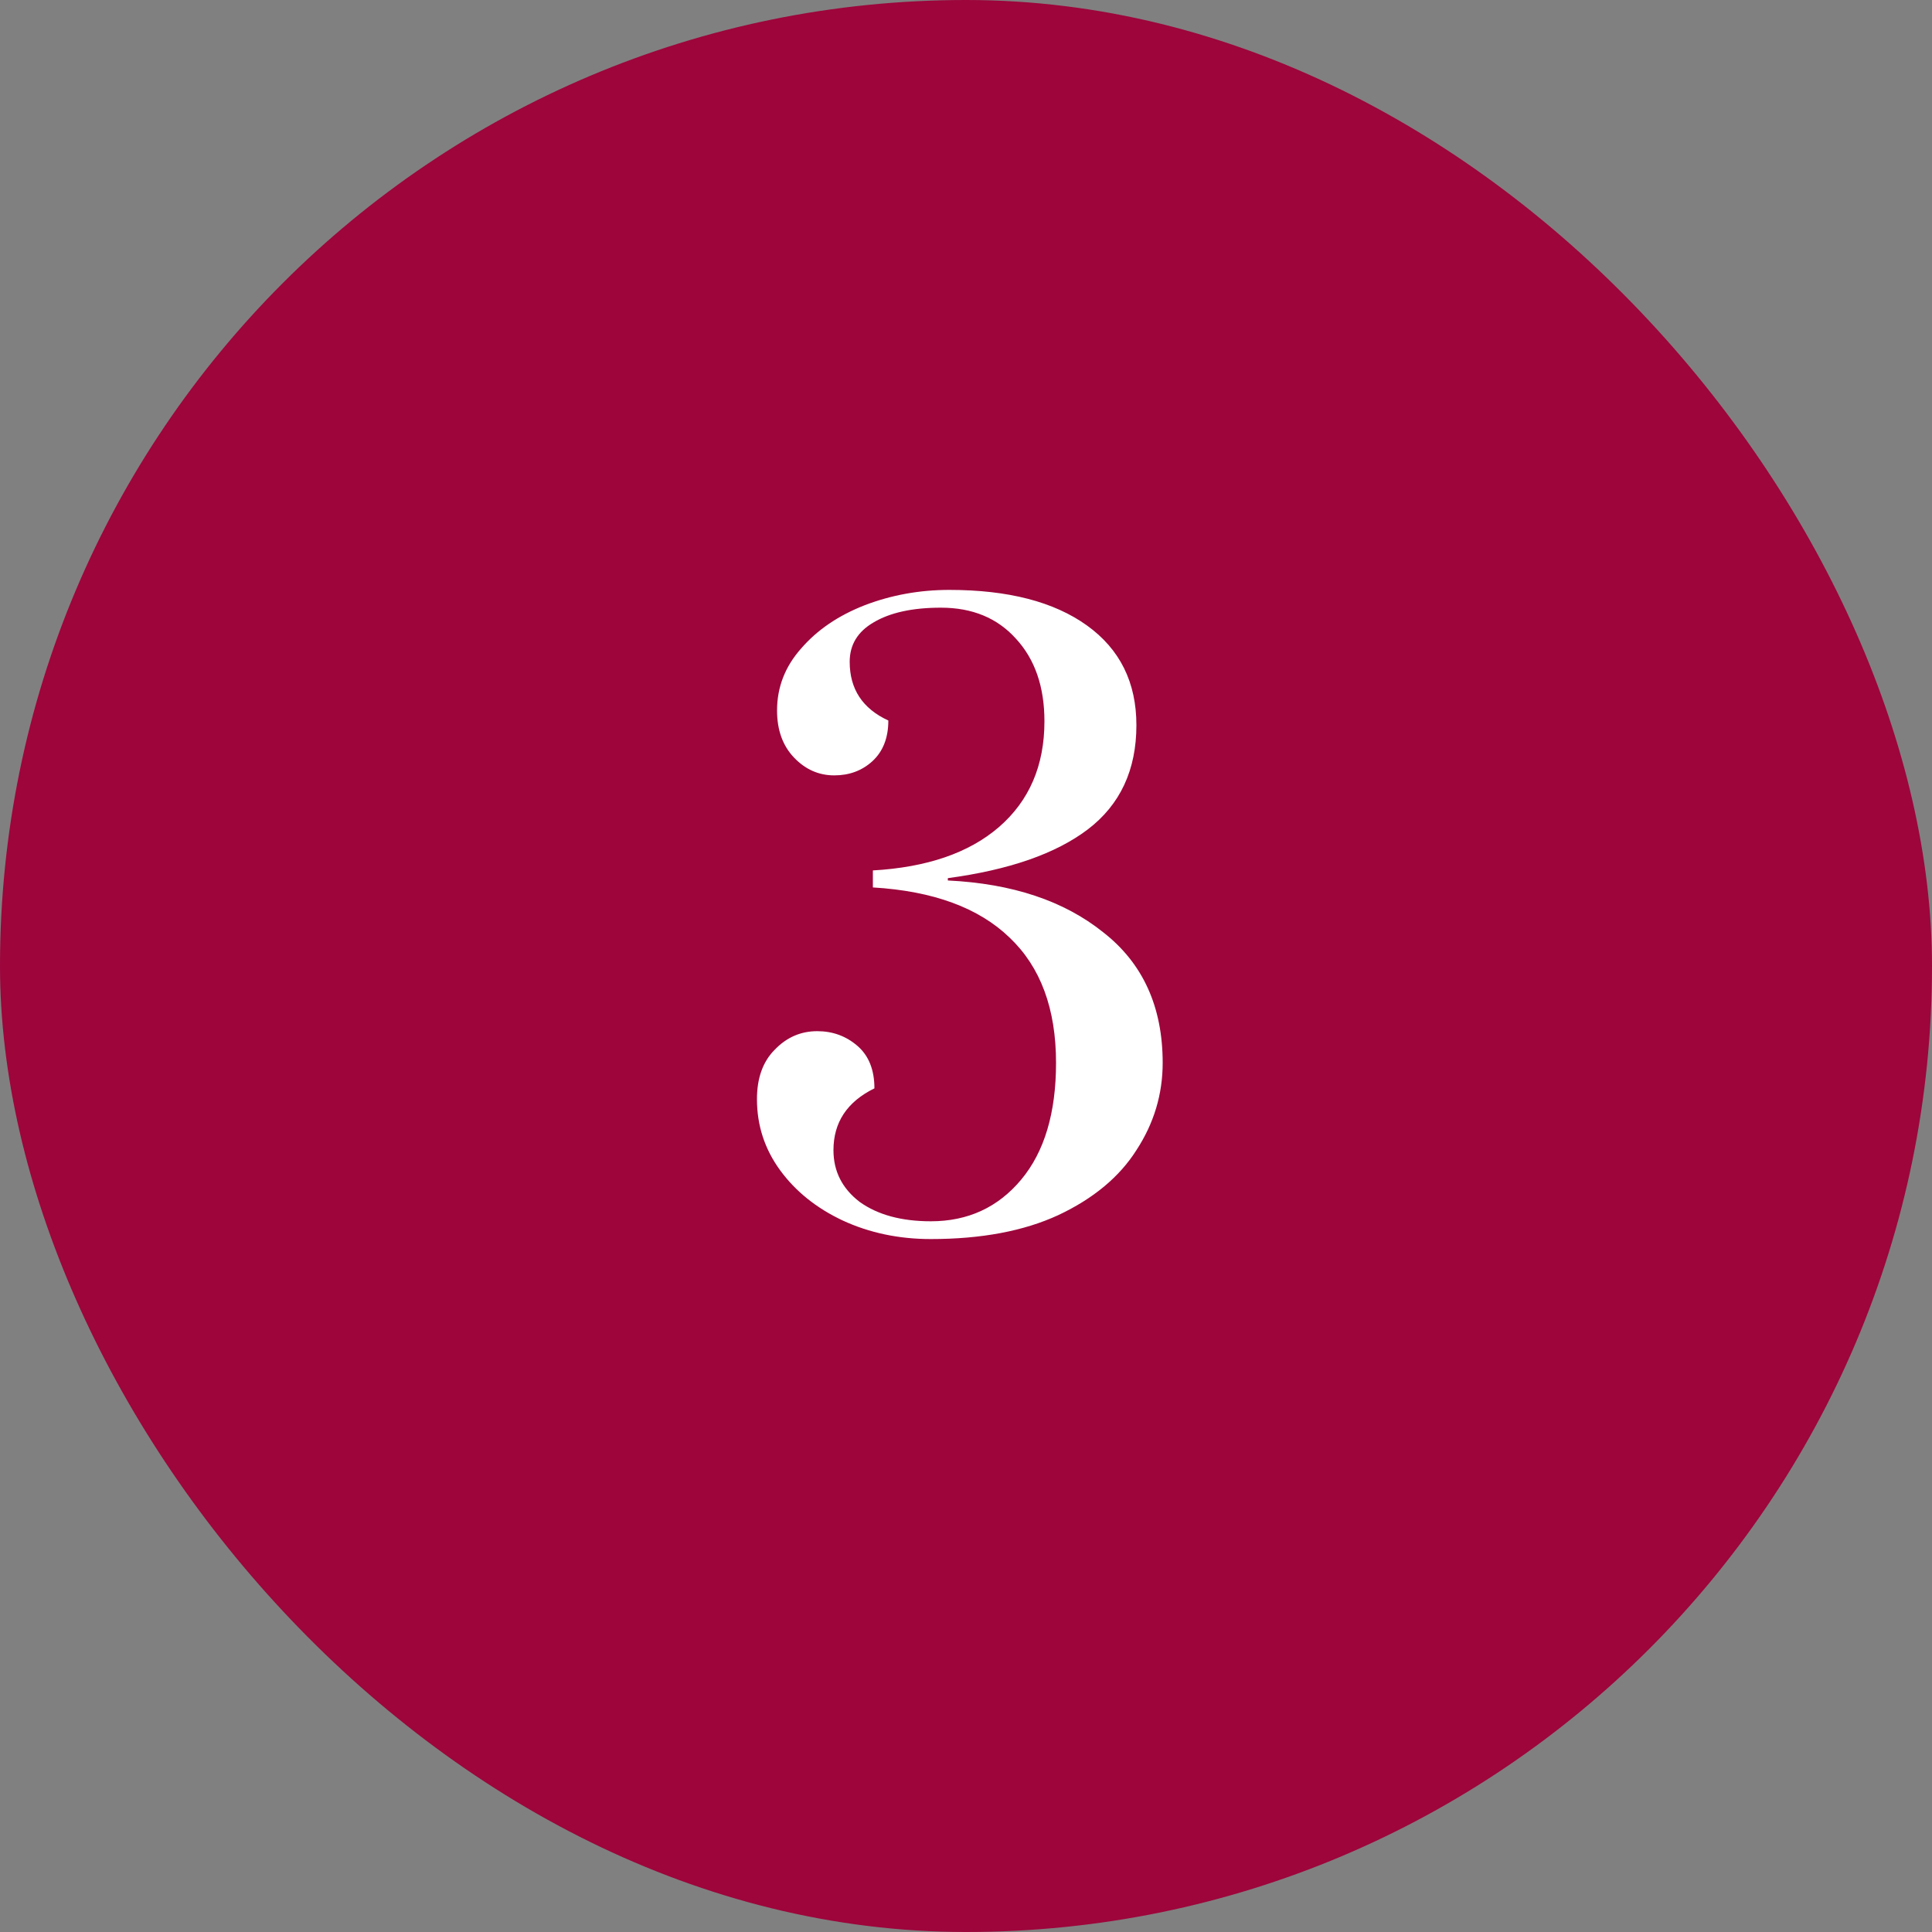
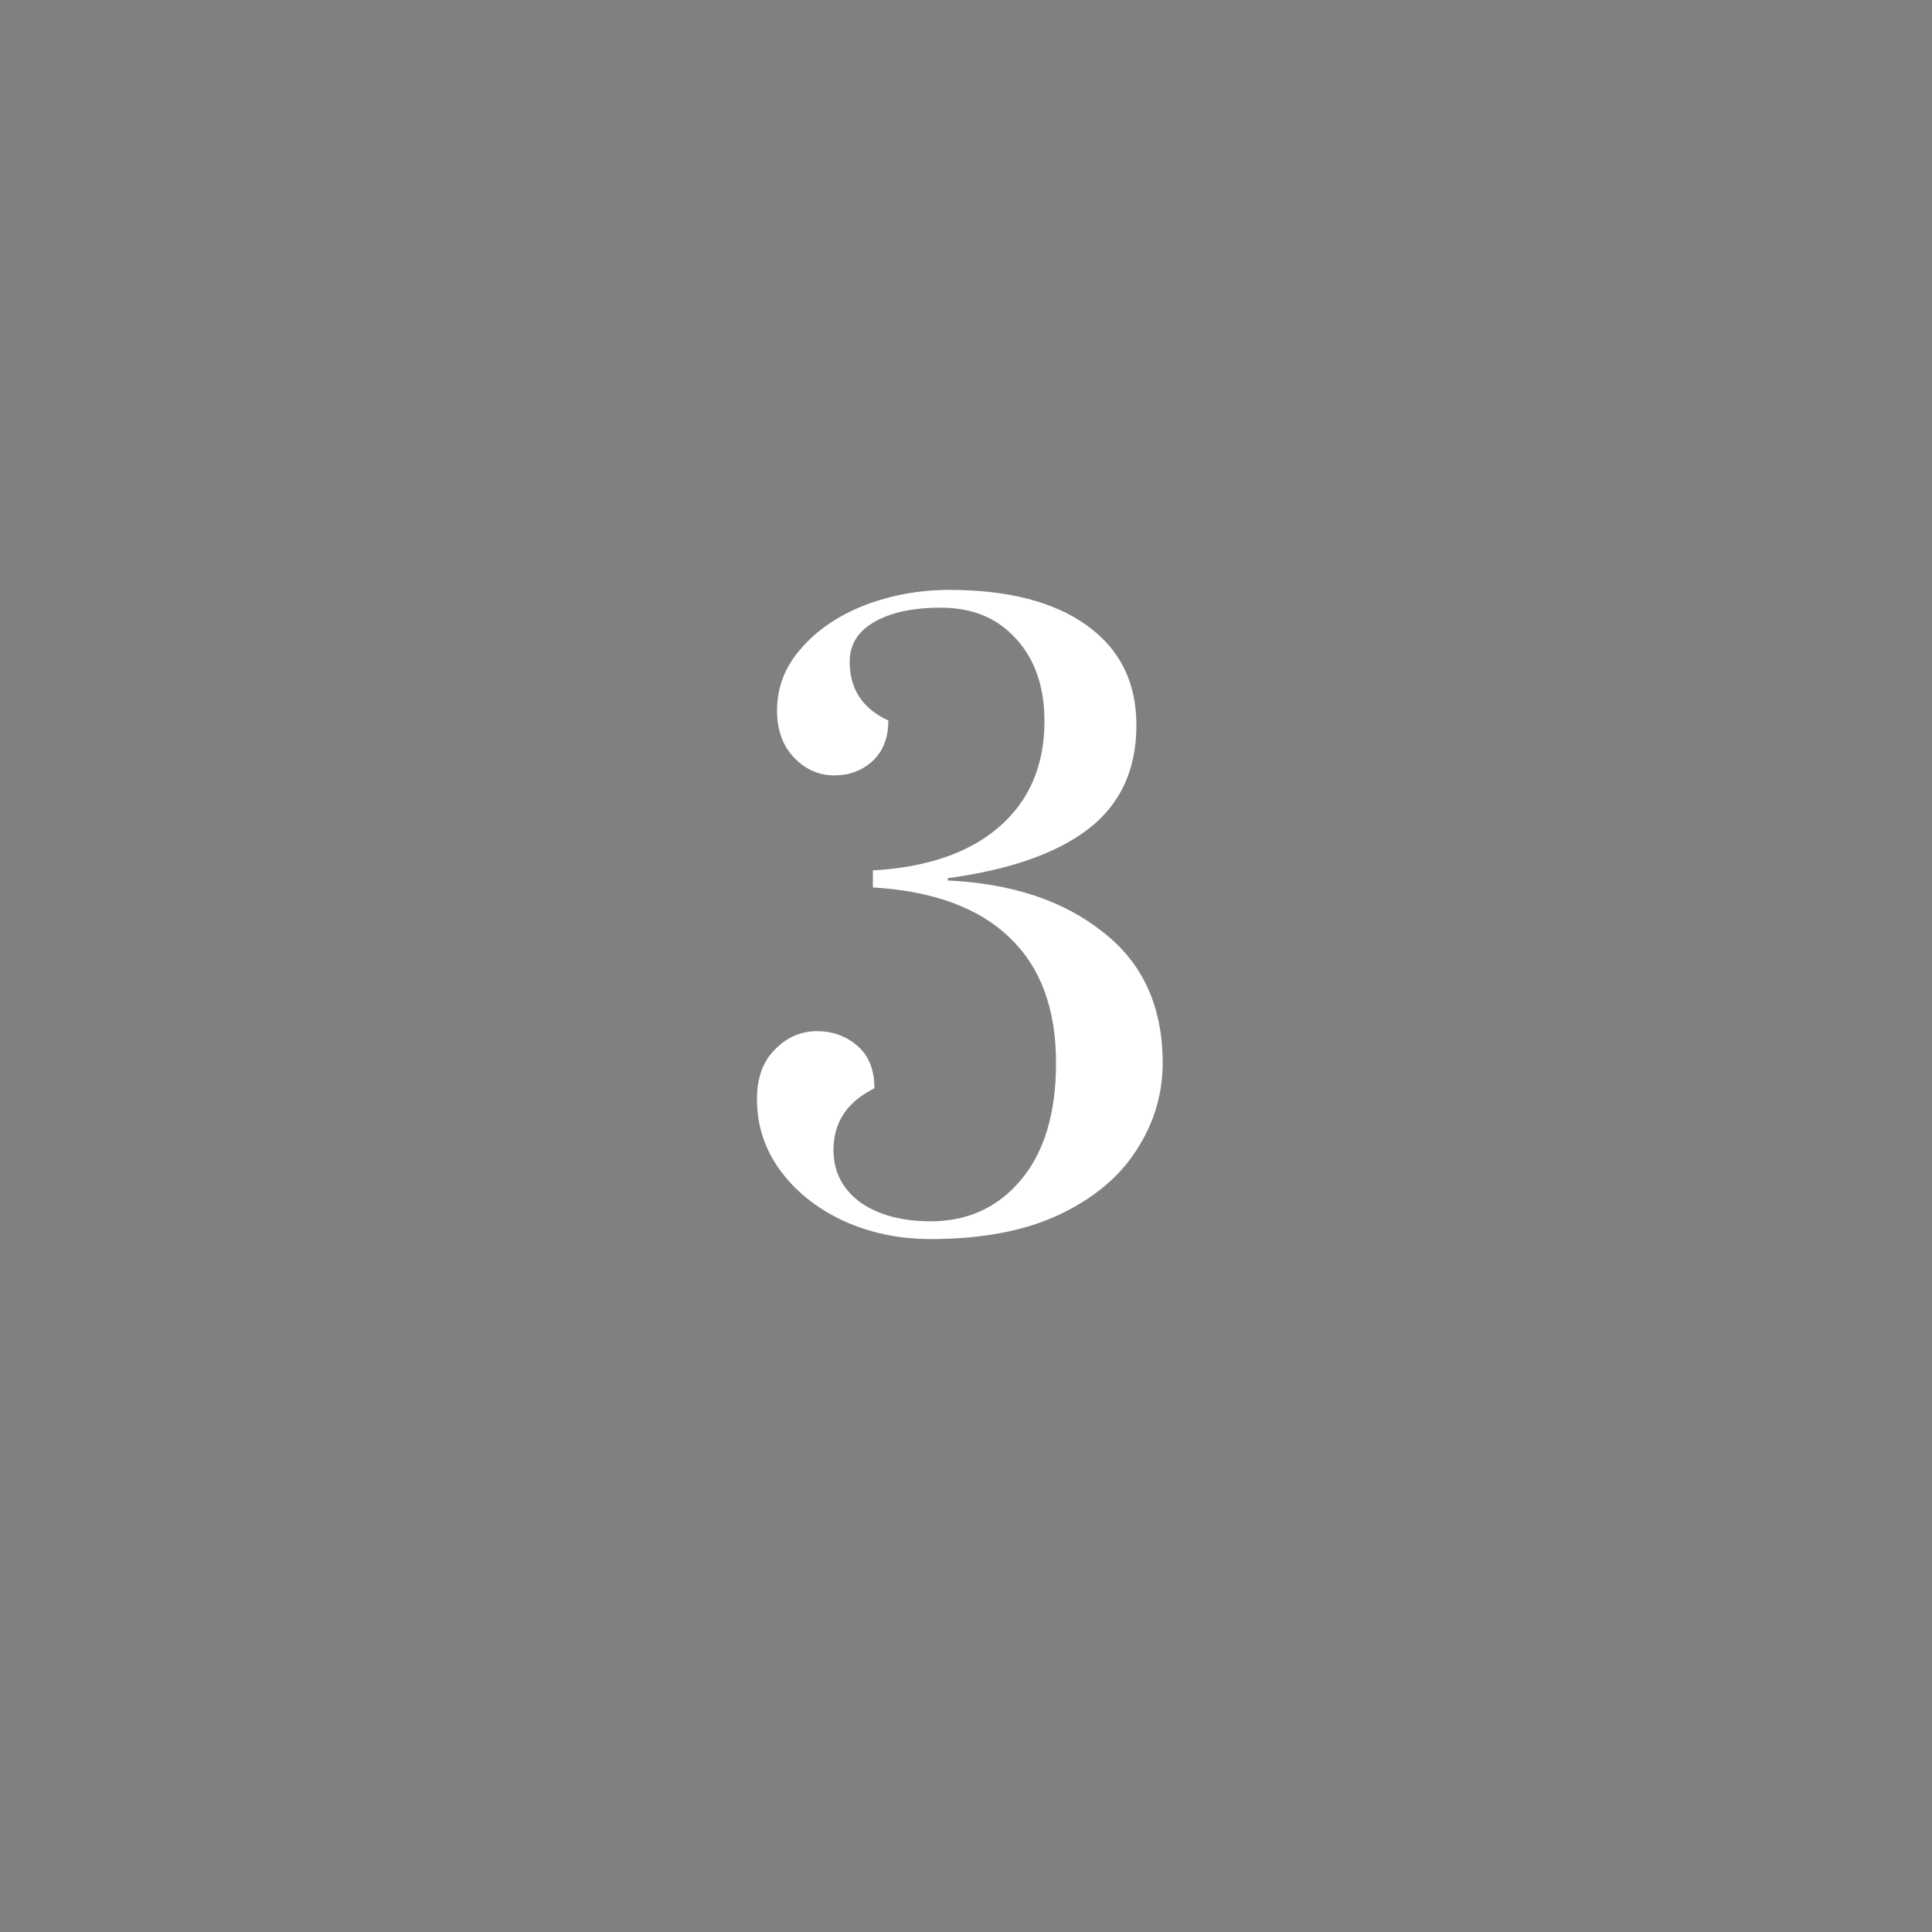
<svg xmlns="http://www.w3.org/2000/svg" width="60" height="60" viewBox="0 0 60 60" fill="none">
  <rect x="0" y="0" width="60" height="60" fill="#808080" stroke="none" />
-   <rect width="60" height="60" rx="30" fill="#9D053B" />
  <path d="M28.908 38.48C27.916 38.48 27.004 38.288 26.172 37.904C25.356 37.52 24.708 37 24.228 36.344C23.748 35.688 23.508 34.952 23.508 34.136C23.508 33.48 23.692 32.968 24.06 32.6C24.428 32.216 24.868 32.024 25.38 32.024C25.86 32.024 26.276 32.176 26.628 32.48C26.98 32.784 27.156 33.224 27.156 33.8C26.308 34.216 25.884 34.856 25.884 35.72C25.884 36.376 26.156 36.912 26.7 37.328C27.26 37.728 27.996 37.928 28.908 37.928C30.06 37.928 30.996 37.496 31.716 36.632C32.436 35.768 32.796 34.56 32.796 33.008C32.796 31.328 32.316 30.032 31.356 29.12C30.396 28.192 28.98 27.672 27.108 27.56V27.032C28.788 26.936 30.092 26.488 31.02 25.688C31.964 24.872 32.436 23.776 32.436 22.4C32.436 21.328 32.14 20.472 31.548 19.832C30.972 19.192 30.196 18.872 29.22 18.872C28.34 18.872 27.644 19.024 27.132 19.328C26.636 19.616 26.388 20.024 26.388 20.552C26.388 21.4 26.788 22.008 27.588 22.376C27.588 22.92 27.42 23.344 27.084 23.648C26.764 23.936 26.372 24.08 25.908 24.08C25.428 24.08 25.012 23.896 24.66 23.528C24.308 23.16 24.132 22.672 24.132 22.064C24.132 21.344 24.38 20.704 24.876 20.144C25.372 19.568 26.028 19.12 26.844 18.8C27.676 18.48 28.556 18.32 29.484 18.32C31.308 18.32 32.732 18.688 33.756 19.424C34.78 20.16 35.292 21.192 35.292 22.52C35.292 23.912 34.788 24.992 33.78 25.76C32.788 26.512 31.34 27.016 29.436 27.272V27.344C31.436 27.44 33.044 27.976 34.26 28.952C35.492 29.912 36.108 31.264 36.108 33.008C36.108 33.984 35.836 34.888 35.292 35.72C34.764 36.552 33.956 37.224 32.868 37.736C31.796 38.232 30.476 38.48 28.908 38.48Z" fill="white" />
</svg>